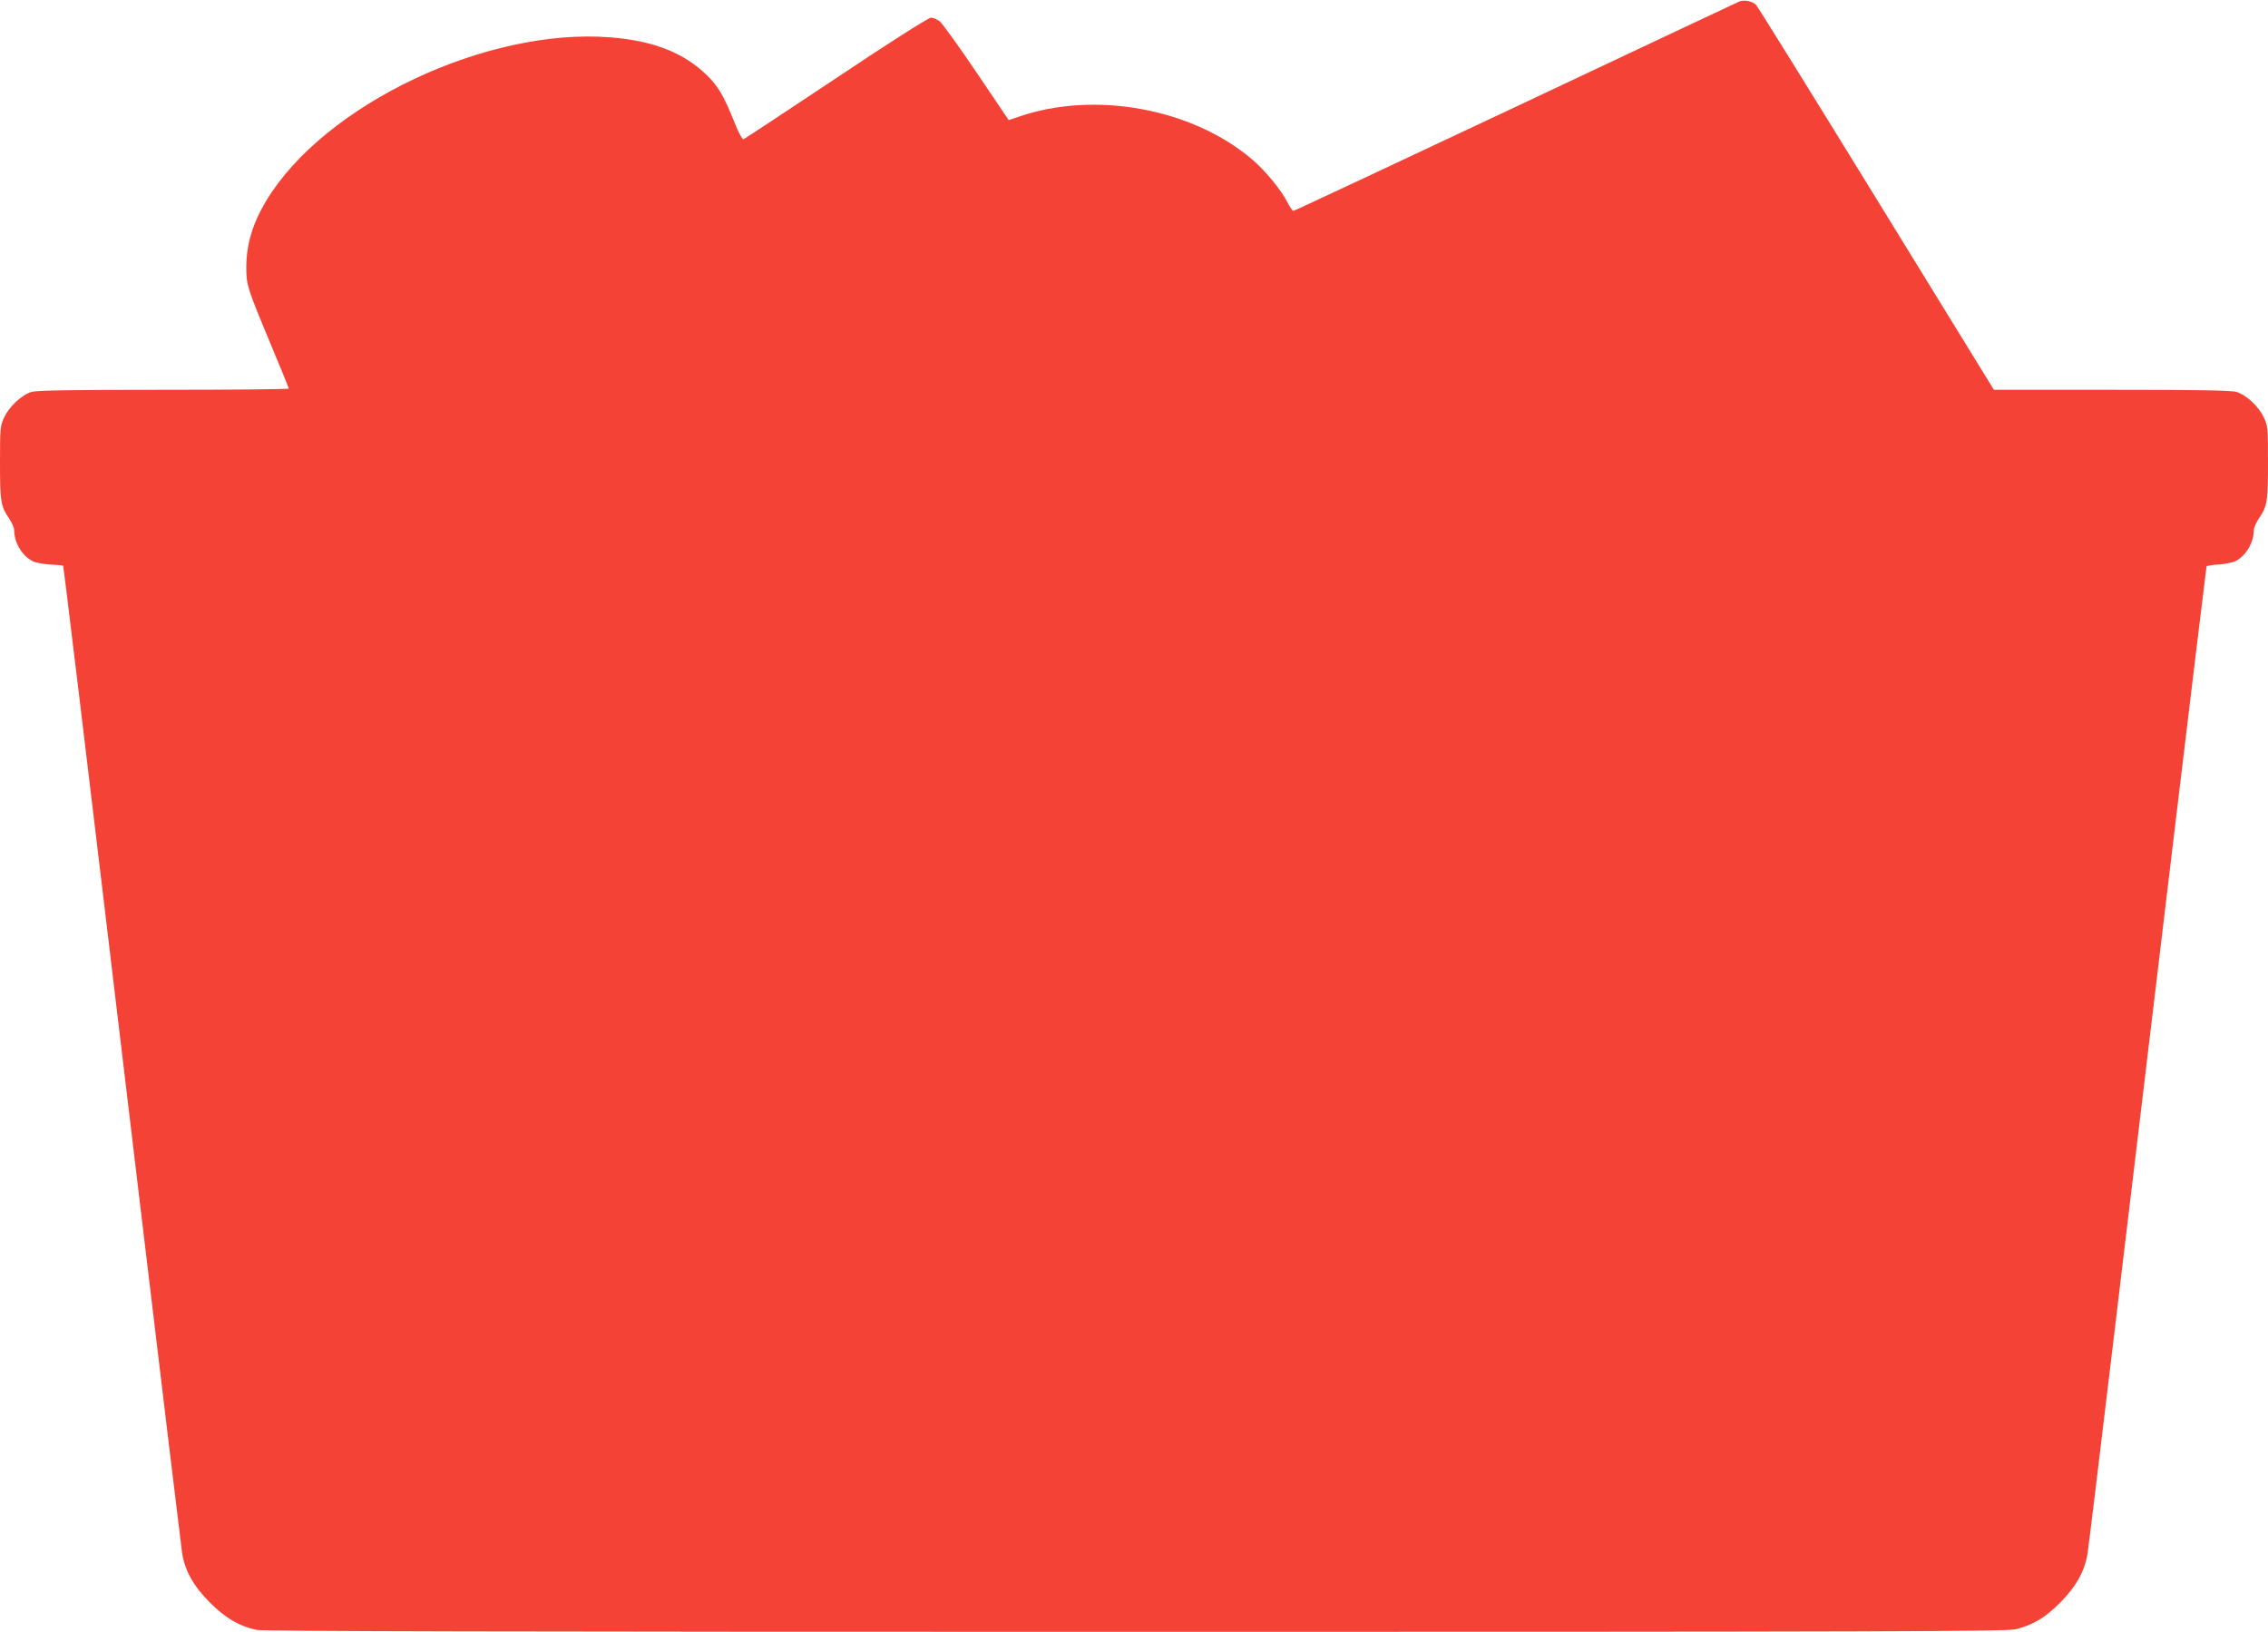
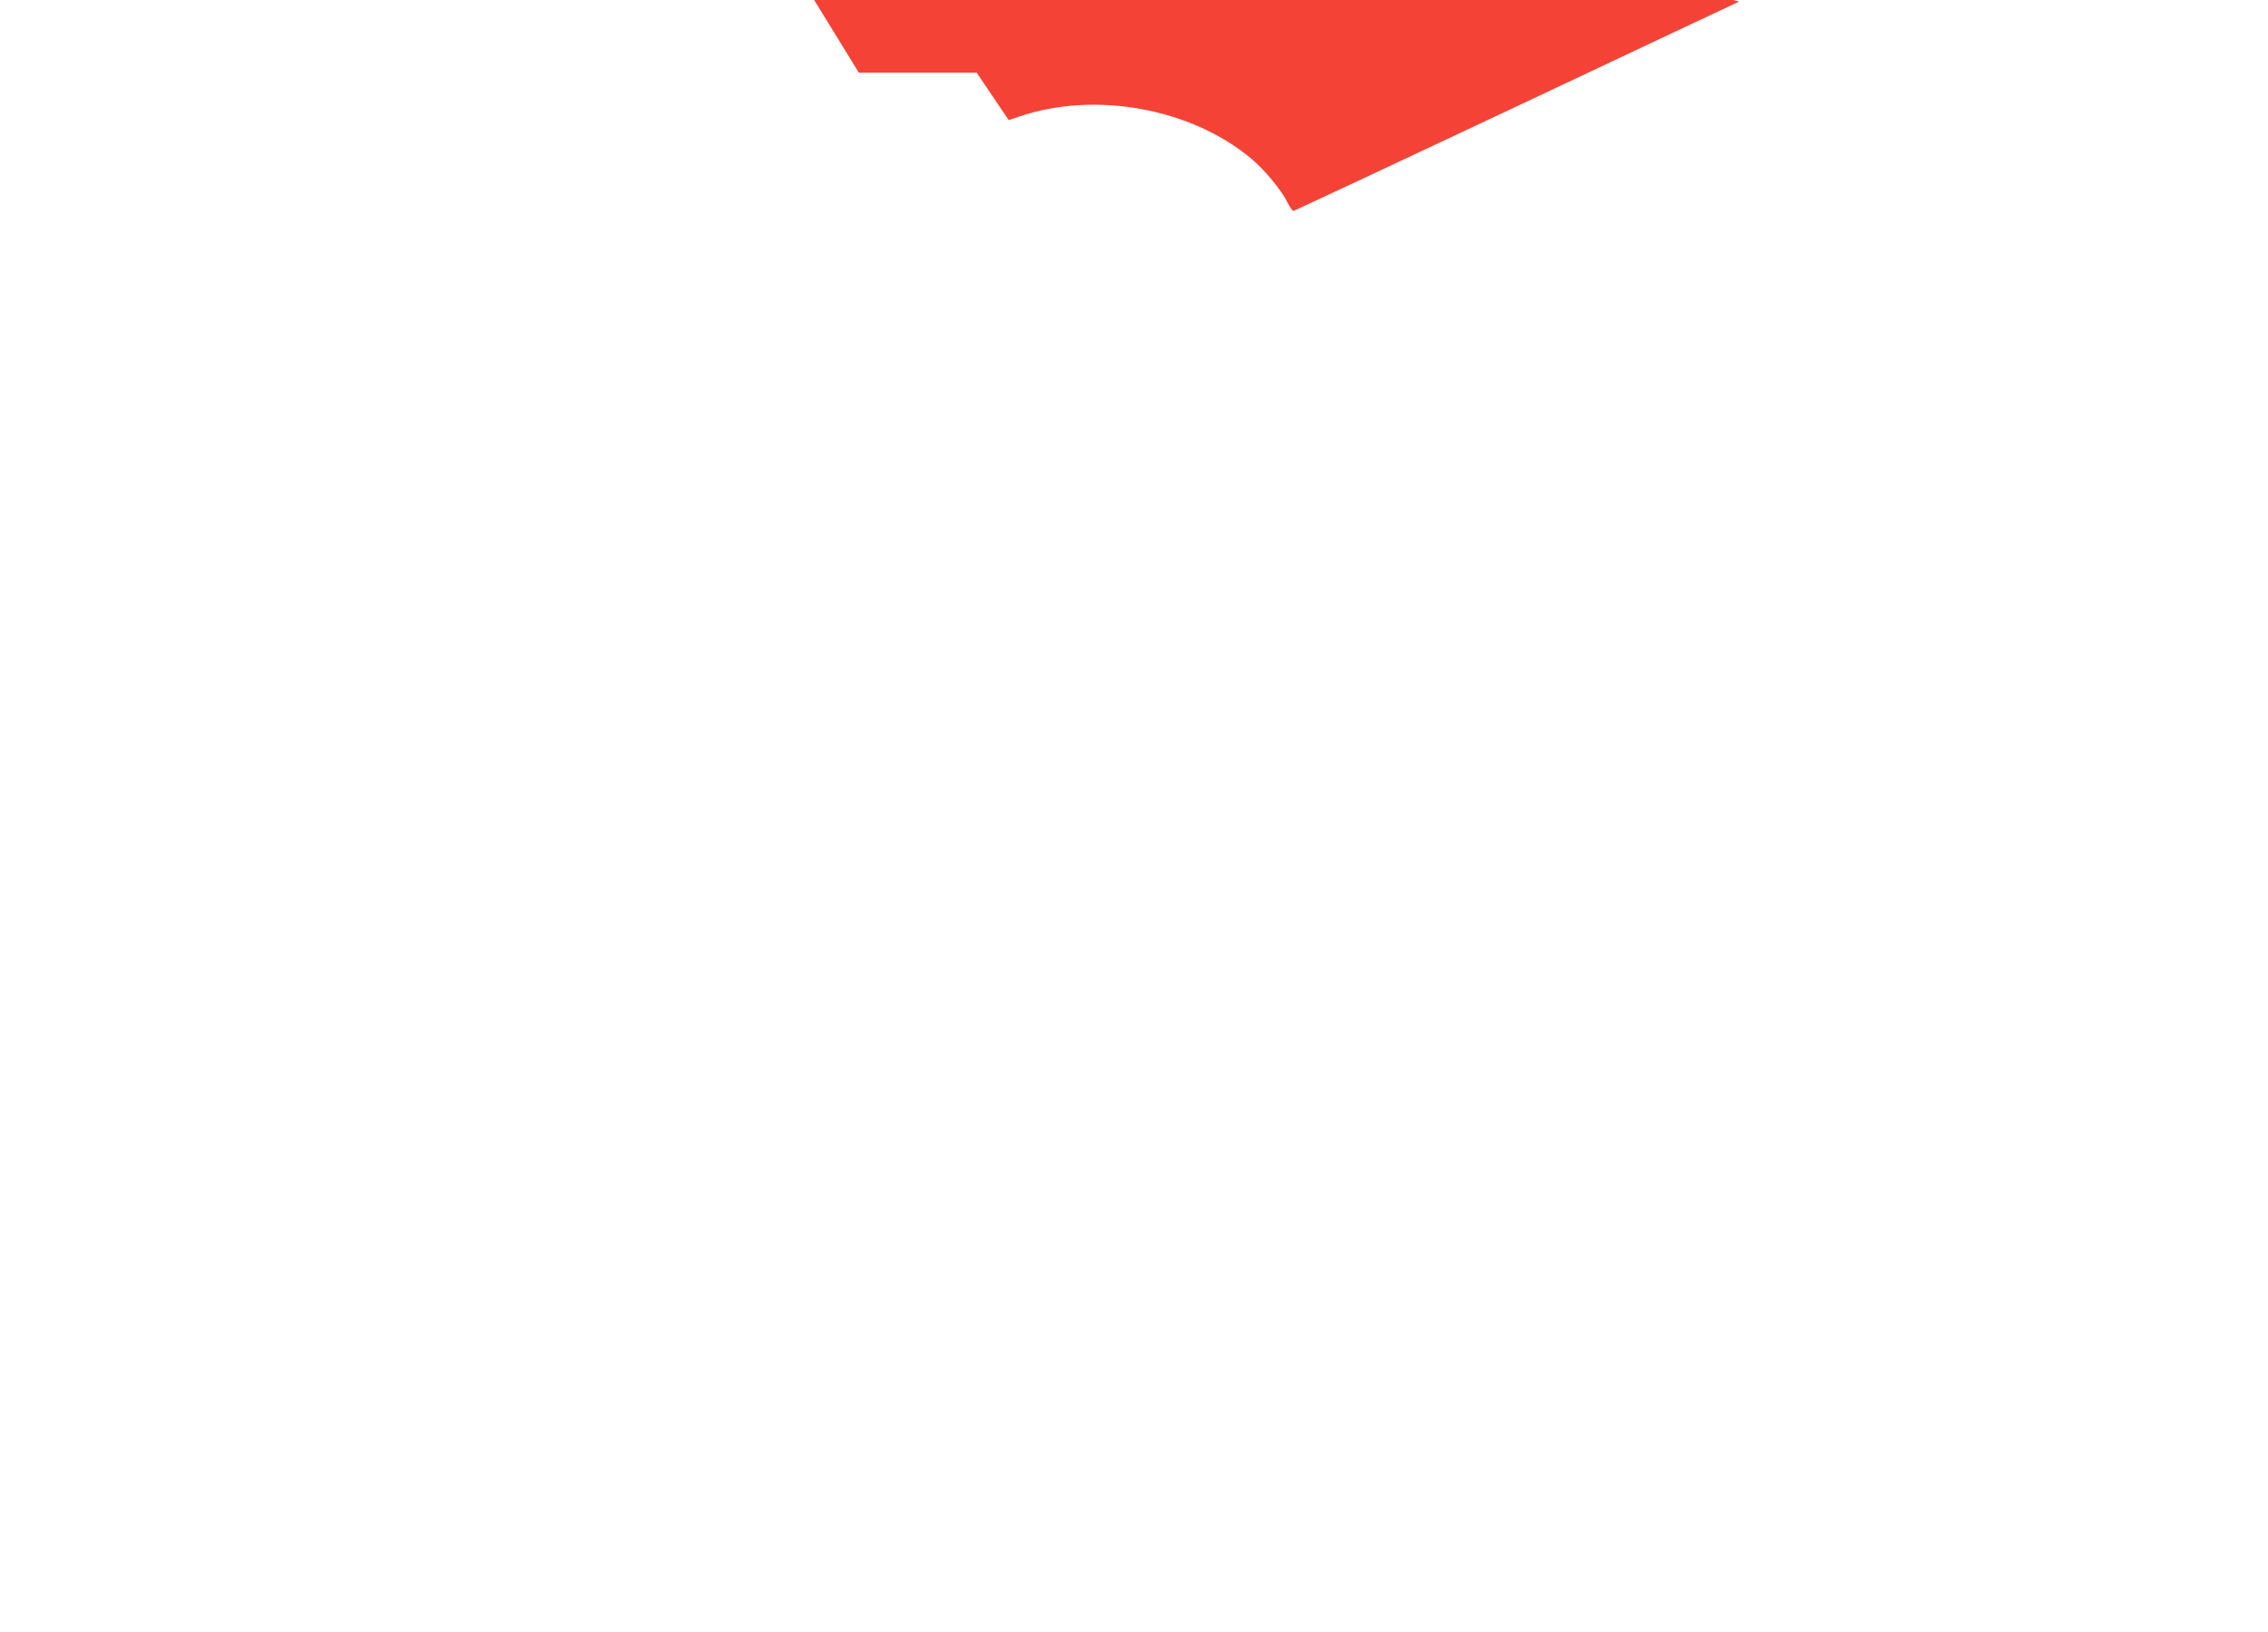
<svg xmlns="http://www.w3.org/2000/svg" version="1.0" width="1280pt" height="921pt" viewBox="0 0 1280 921" preserveAspectRatio="xMidYMid meet">
  <g transform="translate(0,921) scale(0.1,-0.1)" fill="#f44336" stroke="none">
-     <path d="M9815 9201 c-11 -5 -579 -272 -1263 -595 -684 -322 -1247 -586 -1252 -586 -6 0 -21 22 -34 48 -35 70 -127 181 -199 242 -339 289 -890 389 -1318 241 l-56 -19 -181 268 c-100 148 -194 278 -208 289 -15 12 -37 21 -50 21 -14 0 -227 -135 -535 -341 -281 -187 -517 -343 -523 -345 -6 -2 -28 37 -50 93 -59 149 -93 206 -155 267 -129 127 -302 196 -544 215 -699 57 -1618 -379 -1945 -923 -76 -127 -111 -243 -112 -372 0 -102 4 -115 133 -425 59 -141 107 -259 107 -262 0 -4 -318 -7 -706 -7 -513 0 -717 -3 -746 -12 -55 -16 -126 -83 -154 -143 -23 -47 -24 -61 -24 -256 0 -221 4 -246 52 -316 15 -23 28 -52 28 -65 0 -70 44 -144 104 -175 17 -9 62 -17 100 -19 37 -2 70 -5 72 -6 3 -4 94 -753 448 -3718 118 -987 219 -1823 224 -1857 16 -99 65 -186 157 -278 87 -87 166 -134 263 -154 38 -8 1426 -11 4965 -11 4226 0 4920 2 4966 15 98 26 162 64 247 149 90 90 138 175 155 274 5 31 68 545 139 1142 216 1808 530 4424 533 4433 1 4 32 9 68 11 35 2 79 11 96 19 59 31 103 105 103 175 0 13 13 42 28 65 48 70 52 95 52 316 0 195 -1 209 -24 256 -28 60 -99 127 -154 143 -28 9 -223 12 -704 12 l-665 0 -663 1078 c-364 592 -670 1085 -679 1094 -19 21 -69 31 -96 19z" />
+     <path d="M9815 9201 c-11 -5 -579 -272 -1263 -595 -684 -322 -1247 -586 -1252 -586 -6 0 -21 22 -34 48 -35 70 -127 181 -199 242 -339 289 -890 389 -1318 241 l-56 -19 -181 268 l-665 0 -663 1078 c-364 592 -670 1085 -679 1094 -19 21 -69 31 -96 19z" />
  </g>
</svg>